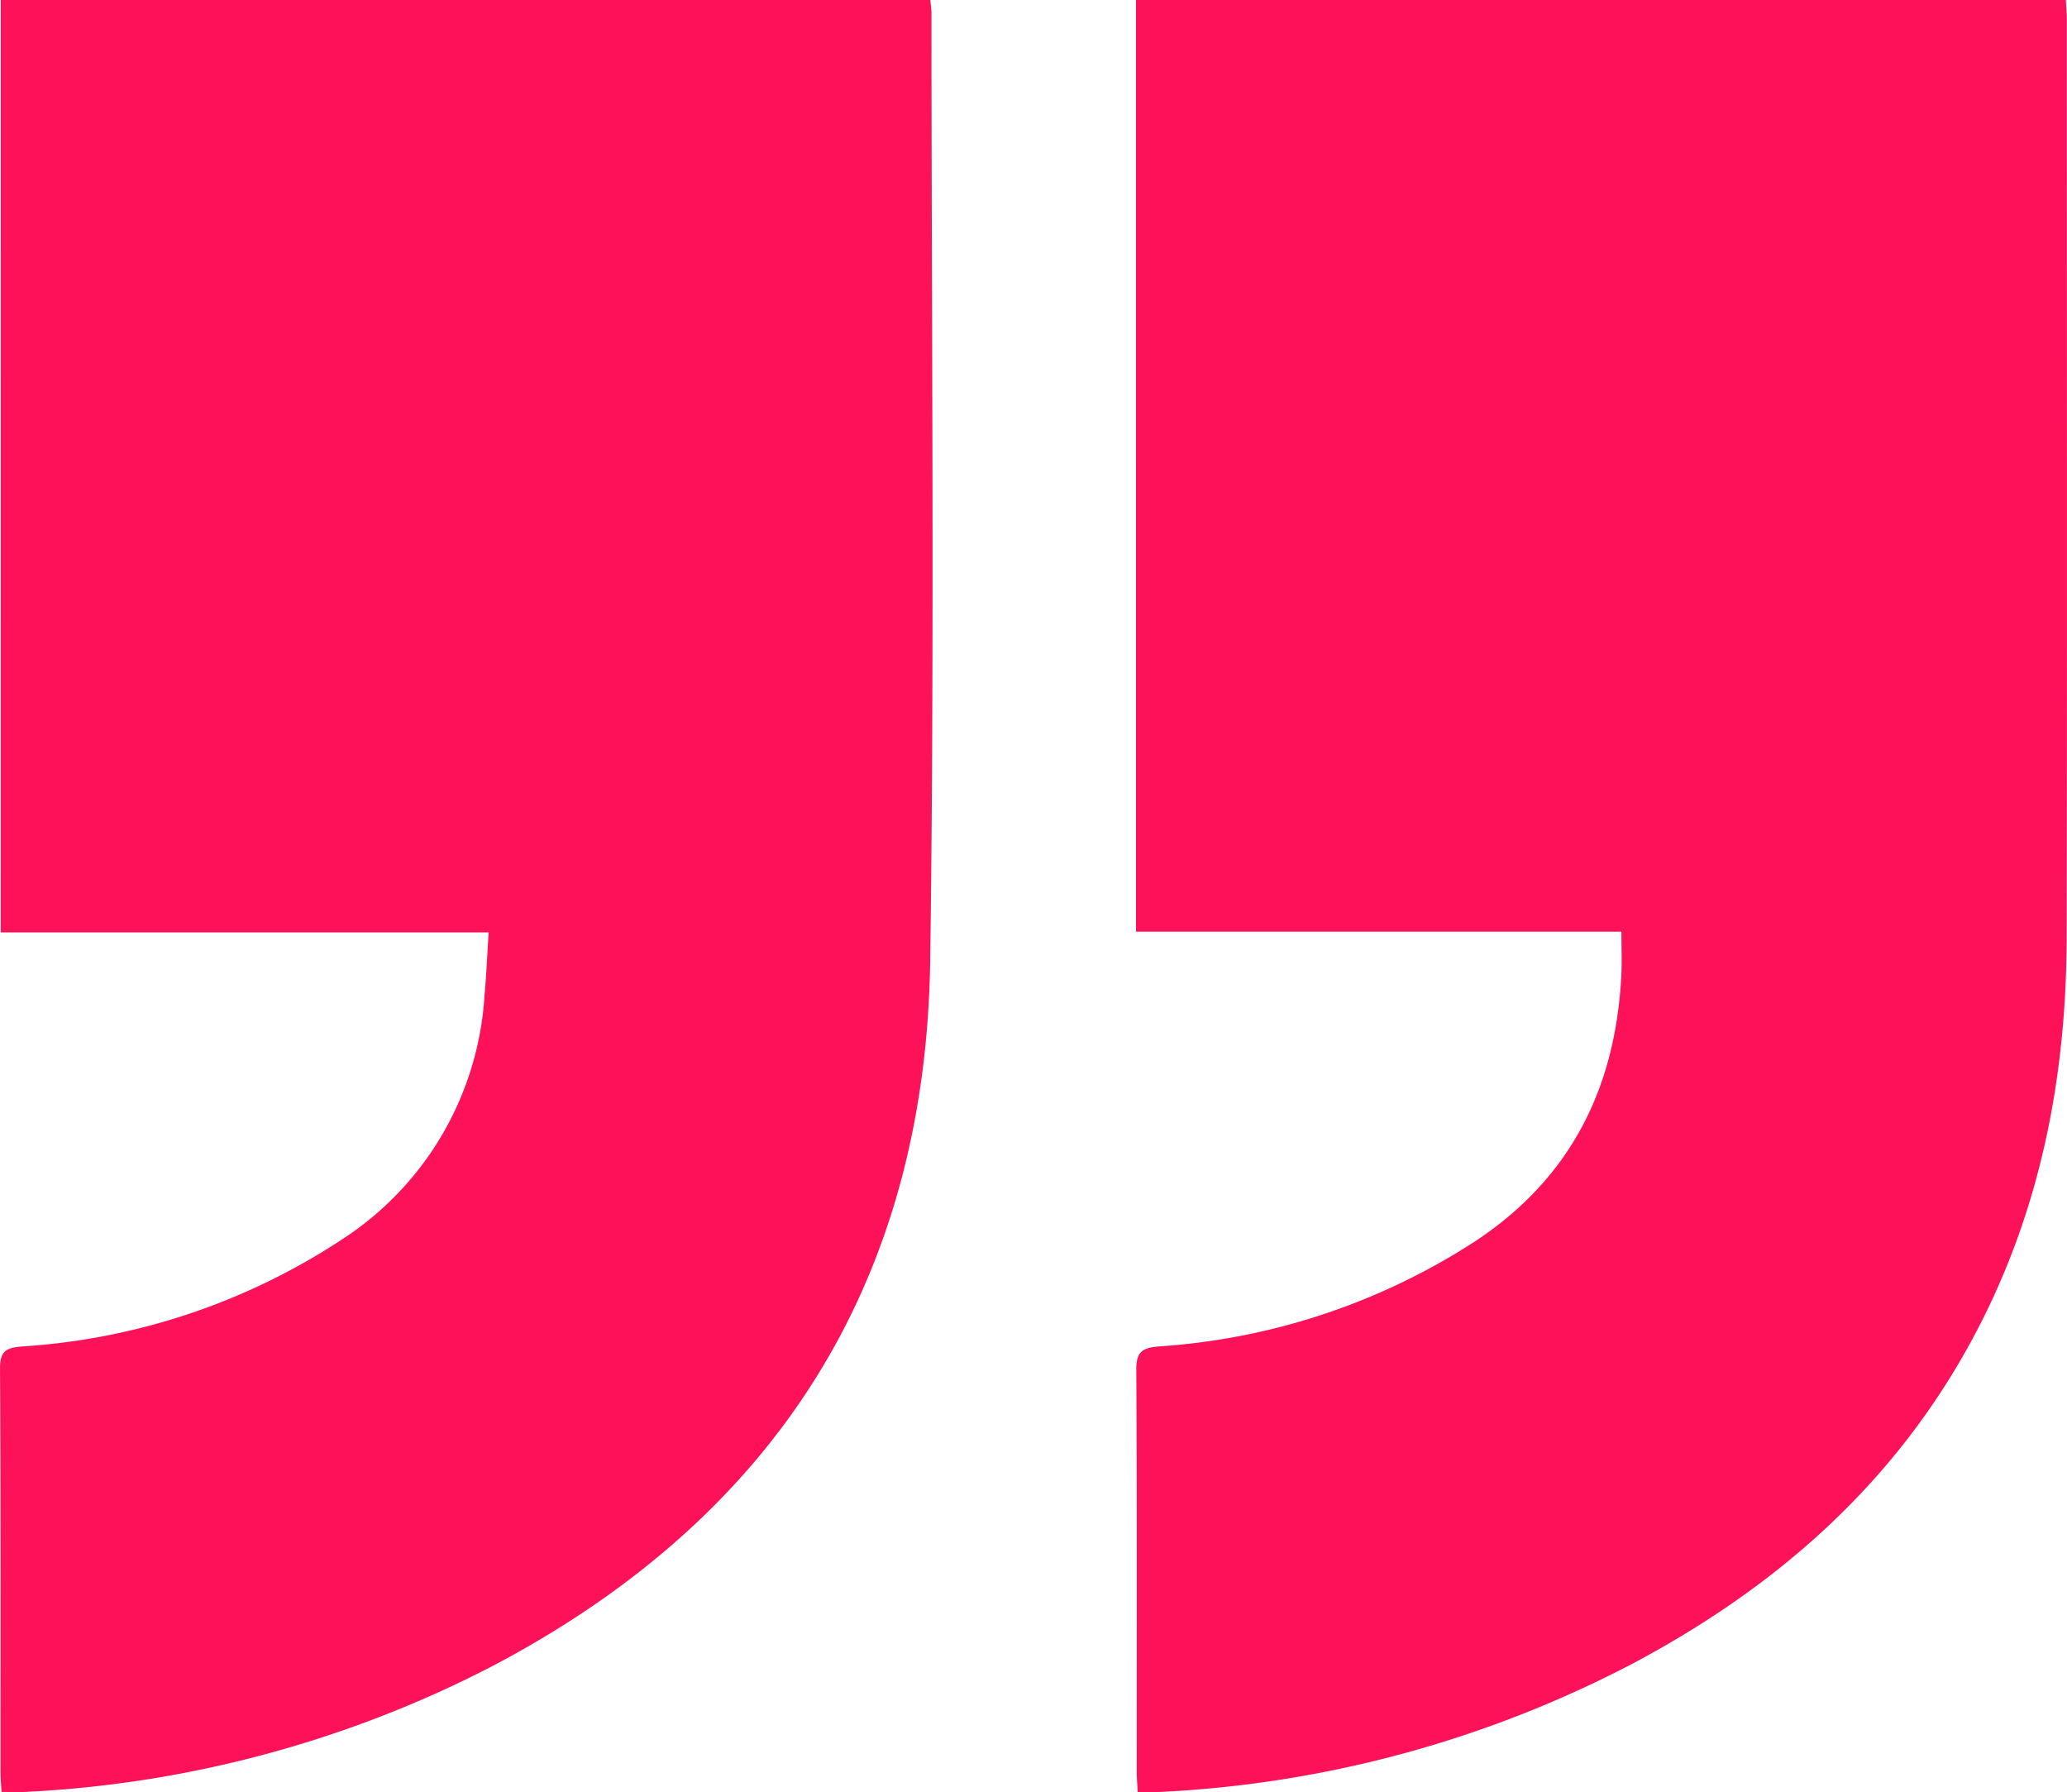
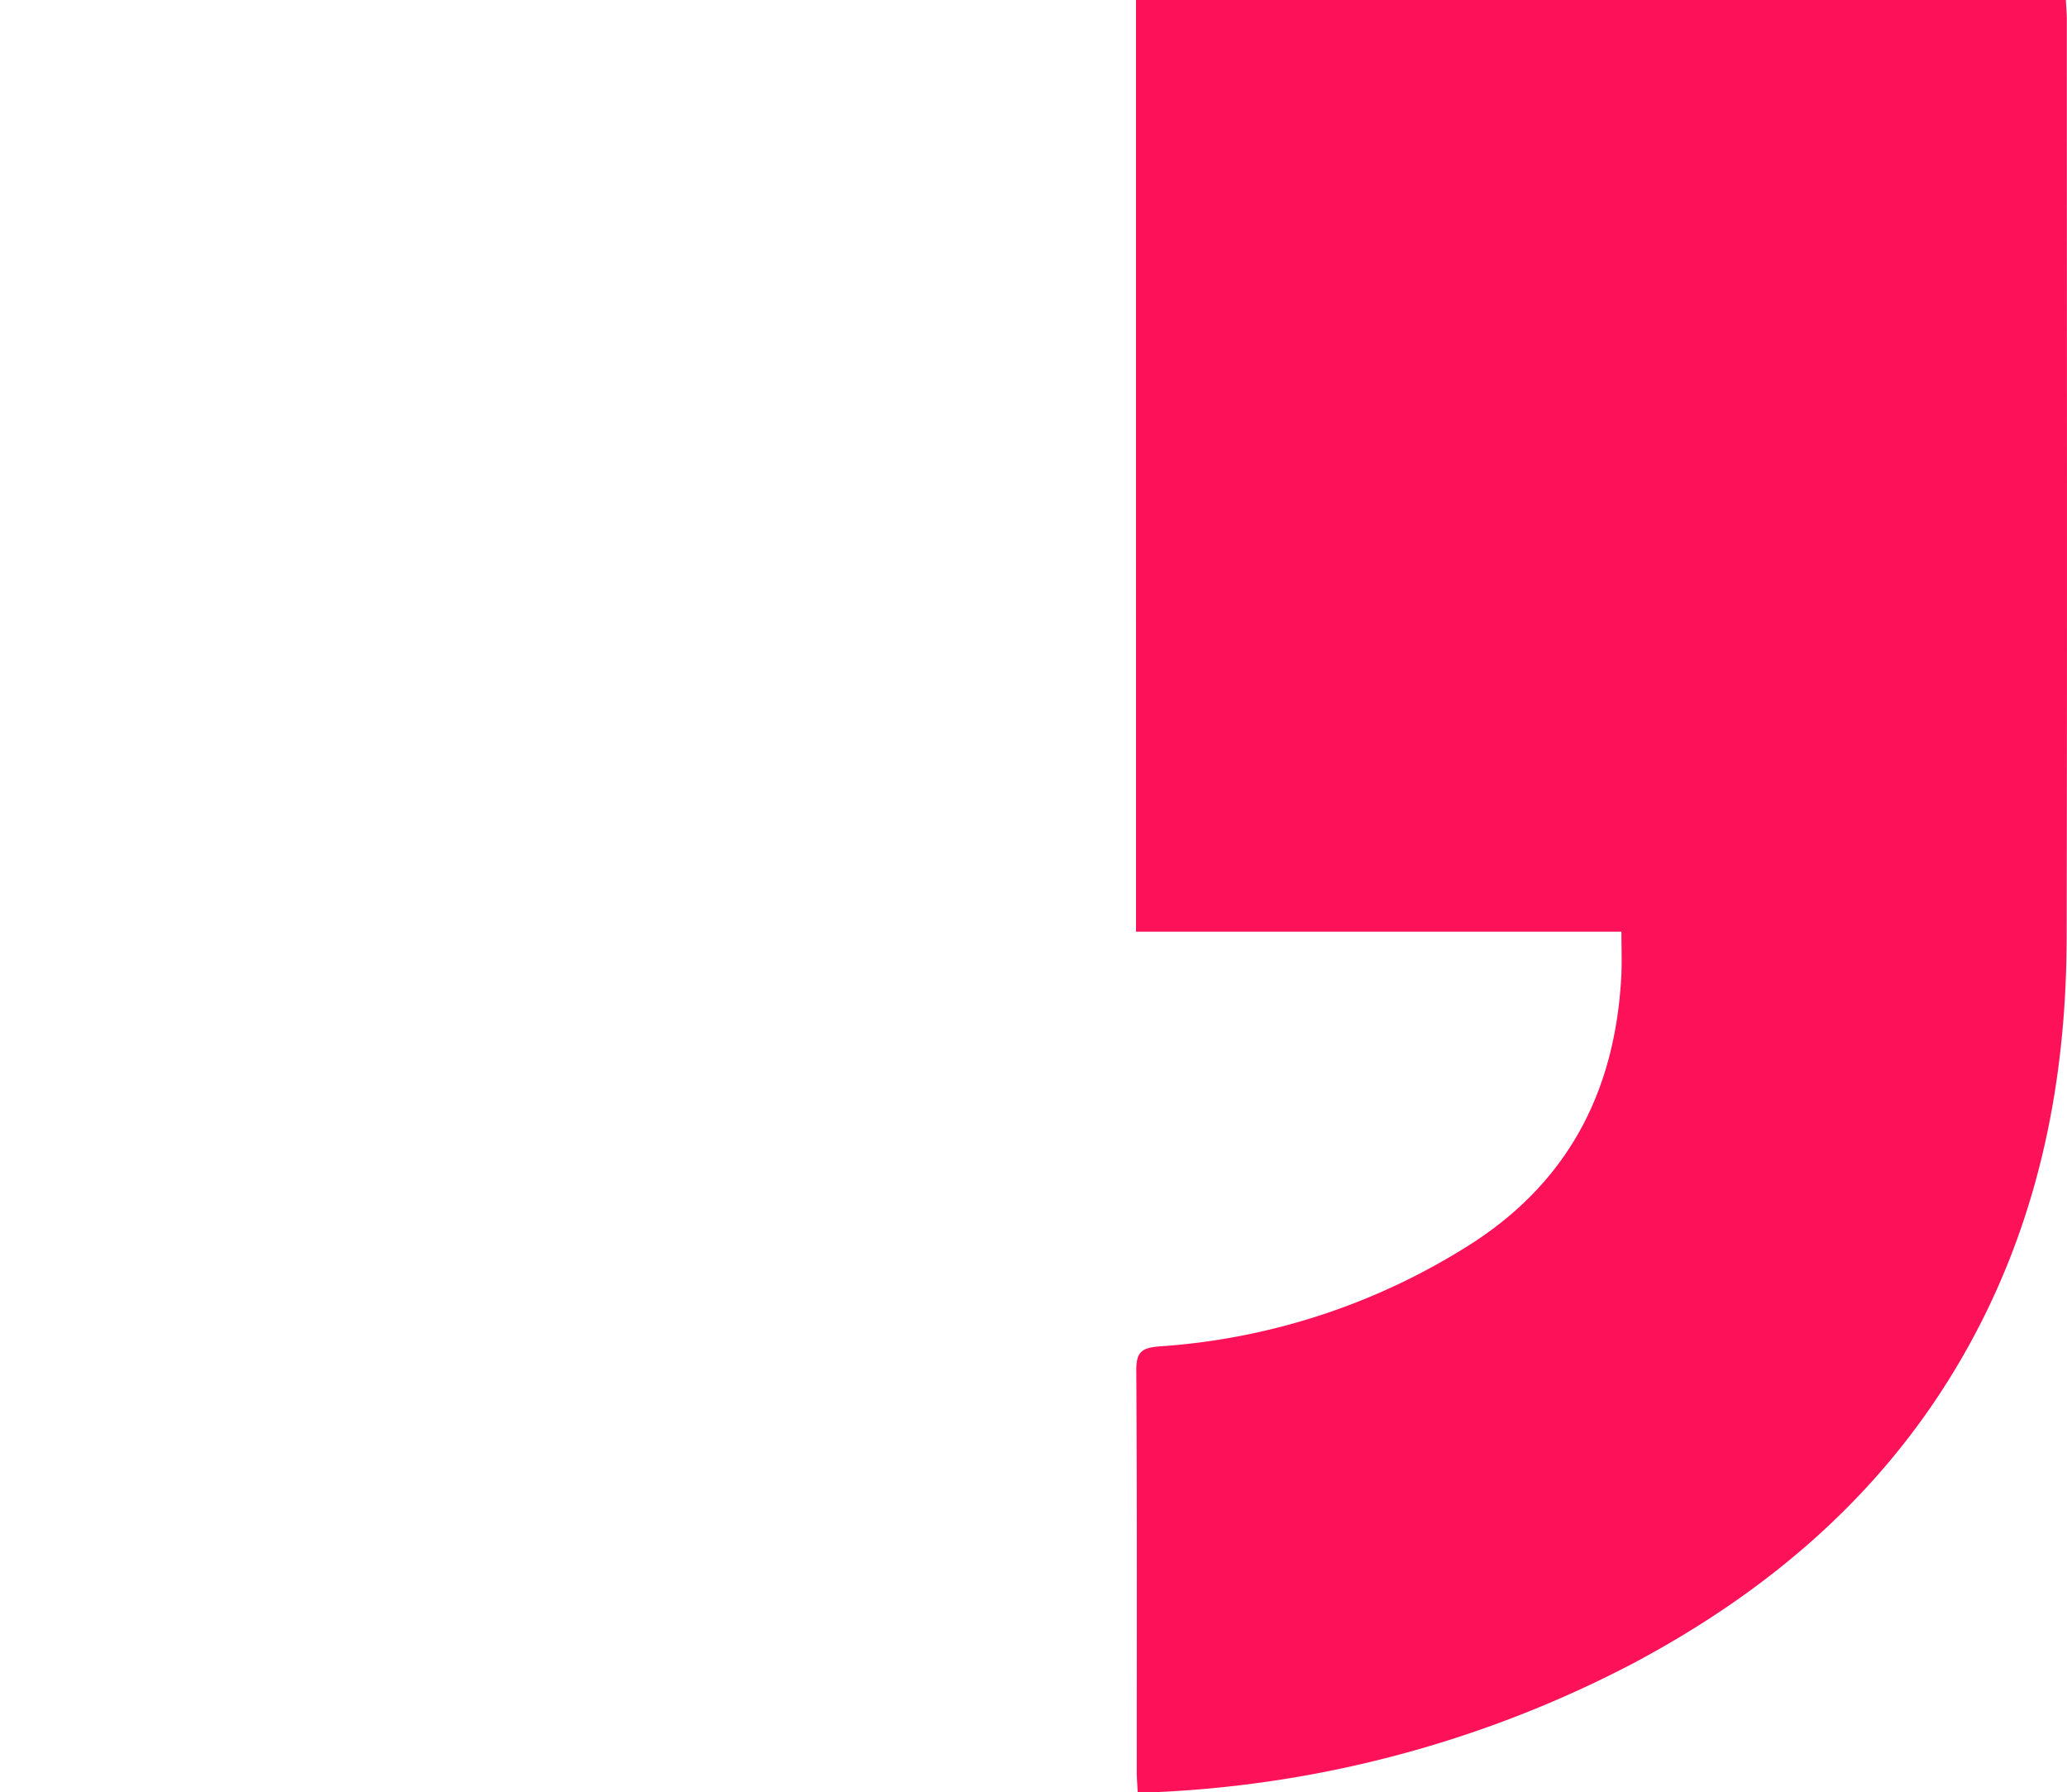
<svg xmlns="http://www.w3.org/2000/svg" id="quote_icon" data-name="quote icon" width="131.386" height="113.899" viewBox="0 0 131.386 113.899">
-   <path id="Path_4643" data-name="Path 4643" d="M2274.386-627.579h59.077a7.315,7.315,0,0,1,.08.756c0,20.087.2,40.177-.08,60.26-.282,20.473-9.841,35.457-27.976,44.946a72.224,72.224,0,0,1-29.578,7.919c-.453.027-.908,0-1.475,0-.024-.435-.065-.838-.065-1.241,0-8.549.021-17.1-.032-25.648-.006-1.131.382-1.34,1.408-1.422a41.761,41.761,0,0,0,20.4-6.847,19.912,19.912,0,0,0,8.988-15.465c.119-1.275.171-2.556.264-4h-31.014Z" transform="translate(-2274.336 627.579)" fill="#fd125a" />
  <path id="Path_4644" data-name="Path 4644" d="M2564.263-627.576h59.106c.024.464.061.867.061,1.27,0,19.462.031,38.925-.012,58.387-.023,9.533-1.945,18.621-6.831,26.934-4.961,8.444-12.116,14.529-20.666,19.086a72.3,72.3,0,0,1-30.251,8.21c-.4.023-.808,0-1.3,0-.023-.491-.059-.9-.059-1.3,0-8.507.023-17.014-.029-25.521-.006-1.162.374-1.411,1.457-1.5a42,42,0,0,0,20.079-6.679c6.069-4,8.916-9.731,9.292-16.843.048-.9.008-1.8.008-2.832h-30.854Z" transform="translate(-2492.055 627.577)" fill="#fd125a" />
</svg>